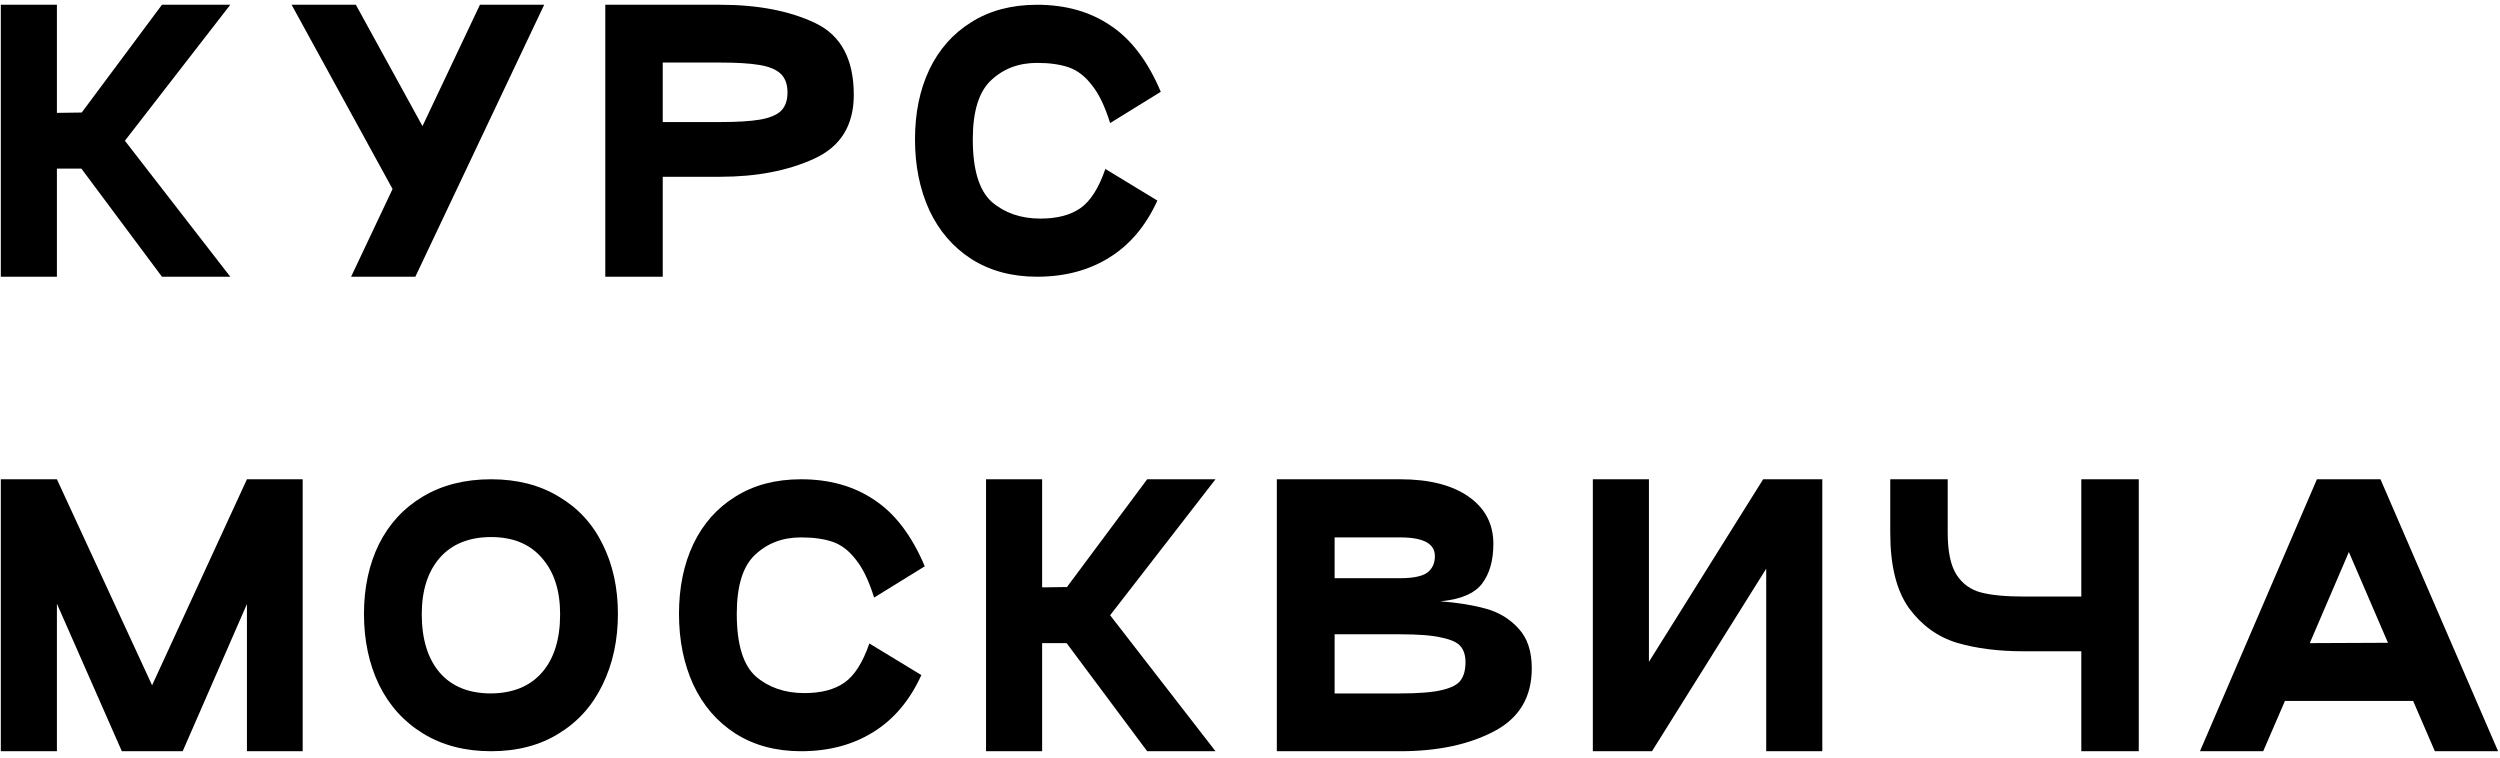
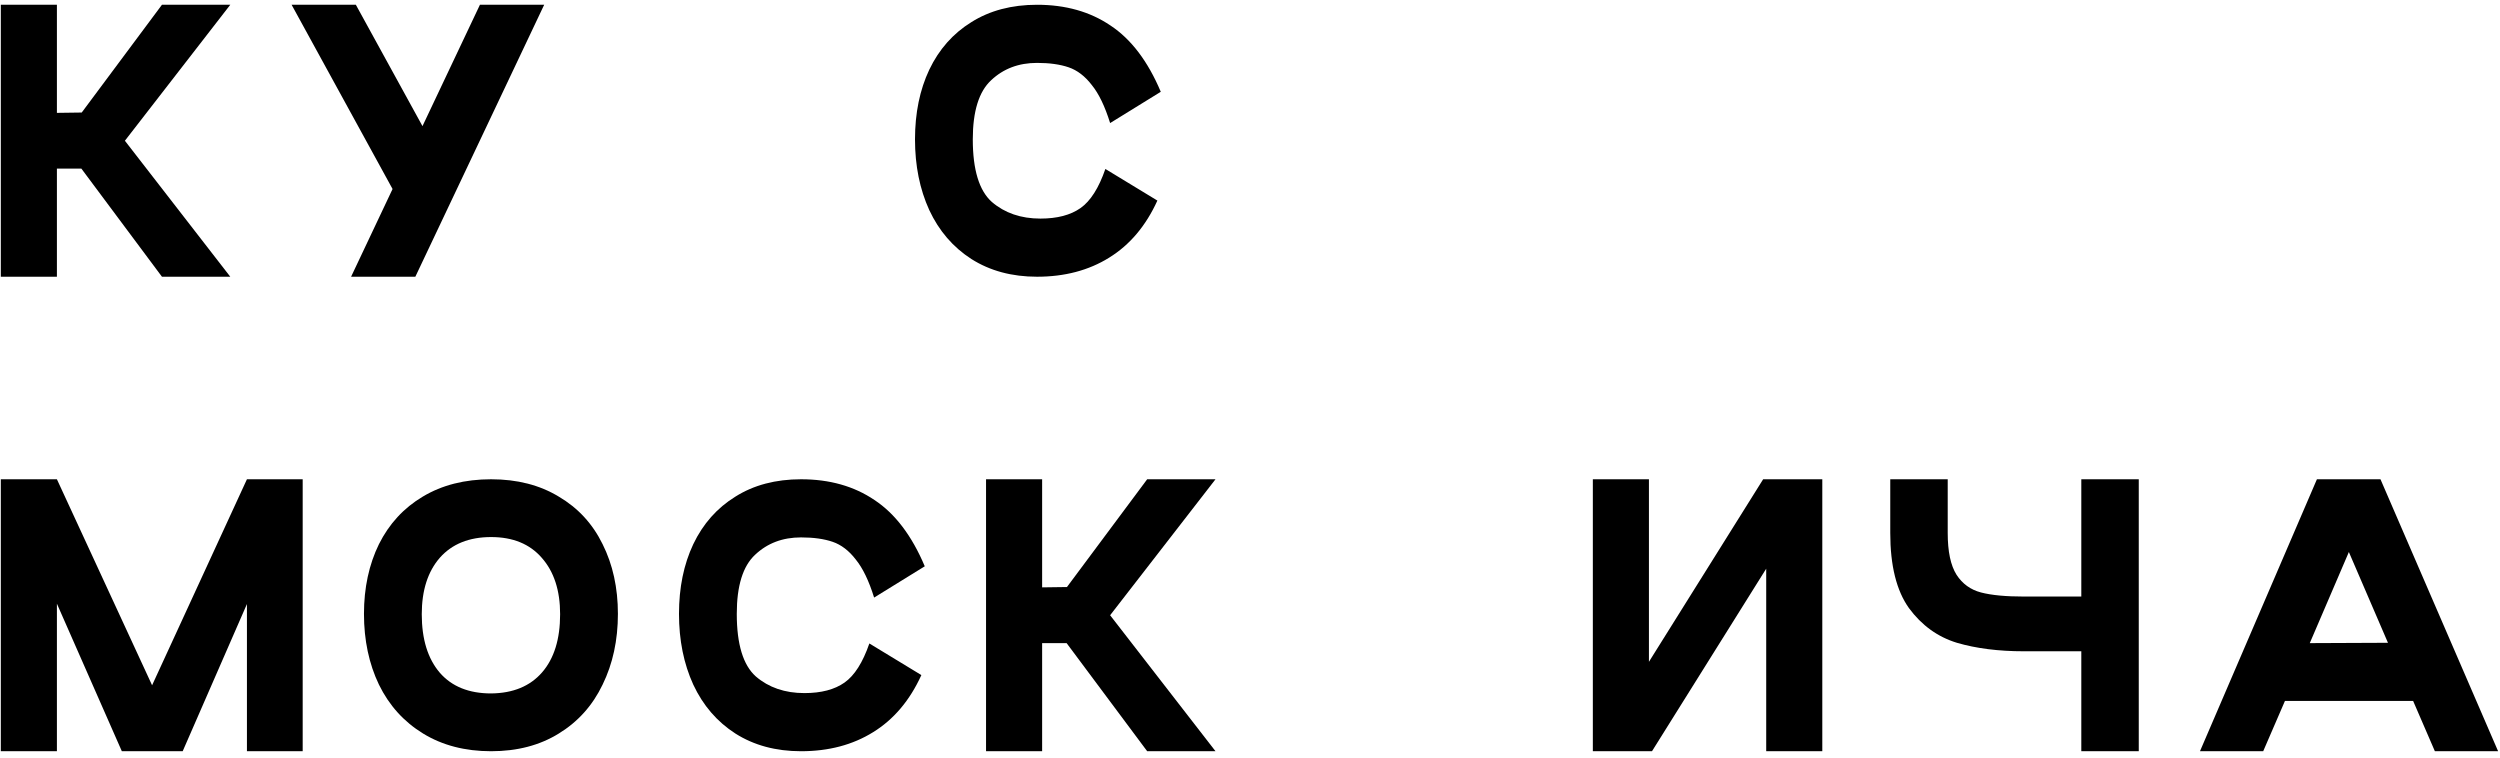
<svg xmlns="http://www.w3.org/2000/svg" width="353" height="107" viewBox="0 0 353 107" fill="none">
  <path d="M32.515 0.673L17.635 19.873L32.515 39.073H22.867L11.491 23.809H8.035V39.073H0.115V0.673H8.035V15.937L11.539 15.889L22.867 0.673H32.515Z" fill="black" />
  <path d="M67.766 0.673H76.838L58.646 39.073H49.574L55.43 26.689L41.174 0.673H50.246L59.654 17.809L67.766 0.673Z" fill="black" />
-   <path d="M93.579 39.073H85.467V0.673H101.691C107.035 0.673 111.515 1.537 115.131 3.265C118.747 4.993 120.555 8.369 120.555 13.393C120.555 17.713 118.683 20.721 114.939 22.417C111.227 24.113 106.811 24.961 101.691 24.961H93.579V39.073ZM101.691 17.233C104.059 17.233 105.915 17.121 107.259 16.897C108.603 16.673 109.595 16.273 110.235 15.697C110.875 15.089 111.195 14.209 111.195 13.057C111.195 11.905 110.875 11.025 110.235 10.417C109.595 9.809 108.587 9.393 107.211 9.169C105.867 8.945 104.027 8.833 101.691 8.833H93.579V17.233H101.691Z" fill="black" />
  <path d="M163.422 28.321C161.79 31.905 159.518 34.593 156.606 36.385C153.726 38.177 150.334 39.073 146.43 39.073C142.878 39.073 139.79 38.241 137.166 36.577C134.574 34.913 132.59 32.609 131.214 29.665C129.87 26.721 129.198 23.393 129.198 19.681C129.198 15.969 129.87 12.689 131.214 9.841C132.59 6.961 134.574 4.721 137.166 3.121C139.758 1.489 142.846 0.673 146.43 0.673C150.462 0.673 153.918 1.649 156.798 3.601C159.71 5.521 162.078 8.641 163.902 12.961L156.75 17.377C156.014 15.009 155.15 13.217 154.158 12.001C153.198 10.753 152.11 9.921 150.894 9.505C149.678 9.089 148.19 8.881 146.43 8.881C143.838 8.881 141.678 9.697 139.95 11.329C138.222 12.929 137.358 15.713 137.358 19.681C137.358 23.969 138.254 26.913 140.046 28.513C141.87 30.081 144.158 30.865 146.91 30.865C149.278 30.865 151.166 30.369 152.574 29.377C153.982 28.385 155.15 26.545 156.078 23.857L163.422 28.321Z" fill="black" />
  <path d="M42.739 67.673V106.073H34.867V85.289L25.795 106.073H17.203L8.035 85.241V106.073H0.115V67.673H8.035L21.475 96.761L34.867 67.673H42.739Z" fill="black" />
  <path d="M51.393 86.681C51.393 83.001 52.097 79.721 53.505 76.841C54.945 73.961 57.009 71.721 59.697 70.121C62.417 68.489 65.633 67.673 69.345 67.673C73.025 67.673 76.209 68.489 78.897 70.121C81.617 71.721 83.681 73.961 85.089 76.841C86.529 79.721 87.249 83.001 87.249 86.681C87.249 90.393 86.529 93.721 85.089 96.665C83.681 99.609 81.617 101.913 78.897 103.577C76.209 105.241 73.025 106.073 69.345 106.073C65.665 106.073 62.465 105.241 59.745 103.577C57.025 101.913 54.945 99.609 53.505 96.665C52.097 93.721 51.393 90.393 51.393 86.681ZM59.553 86.729C59.553 90.249 60.401 93.001 62.097 94.985C63.793 96.937 66.209 97.913 69.345 97.913C72.449 97.881 74.849 96.889 76.545 94.937C78.241 92.985 79.089 90.249 79.089 86.729C79.089 83.369 78.225 80.713 76.497 78.761C74.801 76.809 72.417 75.833 69.345 75.833C66.241 75.833 63.825 76.809 62.097 78.761C60.401 80.713 59.553 83.369 59.553 86.729Z" fill="black" />
  <path d="M130.097 95.321C128.465 98.905 126.193 101.593 123.281 103.385C120.401 105.177 117.009 106.073 113.105 106.073C109.553 106.073 106.465 105.241 103.841 103.577C101.249 101.913 99.265 99.609 97.889 96.665C96.545 93.721 95.873 90.393 95.873 86.681C95.873 82.969 96.545 79.689 97.889 76.841C99.265 73.961 101.249 71.721 103.841 70.121C106.433 68.489 109.521 67.673 113.105 67.673C117.137 67.673 120.593 68.649 123.473 70.601C126.385 72.521 128.753 75.641 130.577 79.961L123.425 84.377C122.689 82.009 121.825 80.217 120.833 79.001C119.873 77.753 118.785 76.921 117.569 76.505C116.353 76.089 114.865 75.881 113.105 75.881C110.513 75.881 108.353 76.697 106.625 78.329C104.897 79.929 104.033 82.713 104.033 86.681C104.033 90.969 104.929 93.913 106.721 95.513C108.545 97.081 110.833 97.865 113.585 97.865C115.953 97.865 117.841 97.369 119.249 96.377C120.657 95.385 121.825 93.545 122.753 90.857L130.097 95.321Z" fill="black" />
  <path d="M171.629 67.673L156.749 86.873L171.629 106.073H161.981L150.605 90.809H147.149V106.073H139.229V67.673H147.149V82.937L150.653 82.889L161.981 67.673H171.629Z" fill="black" />
-   <path d="M197.712 67.673C201.808 67.673 205.024 68.489 207.36 70.121C209.696 71.753 210.864 73.977 210.864 76.793C210.864 79.161 210.32 81.049 209.232 82.457C208.144 83.833 206.192 84.649 203.376 84.905C205.872 85.097 208.032 85.449 209.856 85.961C211.68 86.473 213.2 87.401 214.416 88.745C215.664 90.089 216.288 91.961 216.288 94.361C216.288 98.457 214.496 101.433 210.912 103.289C207.36 105.145 202.96 106.073 197.712 106.073H180.288V67.673H197.712ZM197.712 81.641C199.504 81.641 200.768 81.385 201.504 80.873C202.24 80.329 202.608 79.545 202.608 78.521C202.608 76.761 200.976 75.881 197.712 75.881H188.448V81.641H197.712ZM197.712 97.913C200.336 97.913 202.304 97.753 203.616 97.433C204.96 97.113 205.84 96.649 206.256 96.041C206.704 95.433 206.928 94.585 206.928 93.497C206.928 92.569 206.704 91.833 206.256 91.289C205.84 90.745 204.96 90.329 203.616 90.041C202.304 89.721 200.336 89.561 197.712 89.561H188.448V97.913H197.712Z" fill="black" />
  <path d="M257.309 67.673V106.073H249.389V80.297L233.261 106.073H224.909V67.673H232.829V93.449L248.957 67.673H257.309Z" fill="black" />
  <path d="M275.017 67.673V75.257C275.017 77.881 275.433 79.849 276.265 81.161C277.097 82.441 278.249 83.273 279.721 83.657C281.193 84.041 283.209 84.233 285.769 84.233H293.881V67.673H301.993V106.073H293.881V91.961H285.769C282.185 91.961 279.033 91.561 276.313 90.761C273.593 89.929 271.337 88.297 269.545 85.865C267.785 83.401 266.905 79.865 266.905 75.257V67.673H275.017Z" fill="black" />
  <path d="M343.804 106.073L340.732 98.969H322.636L319.564 106.073H310.636L327.148 67.673H336.124L352.732 106.073H343.804ZM326.14 90.809L337.18 90.761L331.66 77.945L326.14 90.809Z" fill="black" />
</svg>